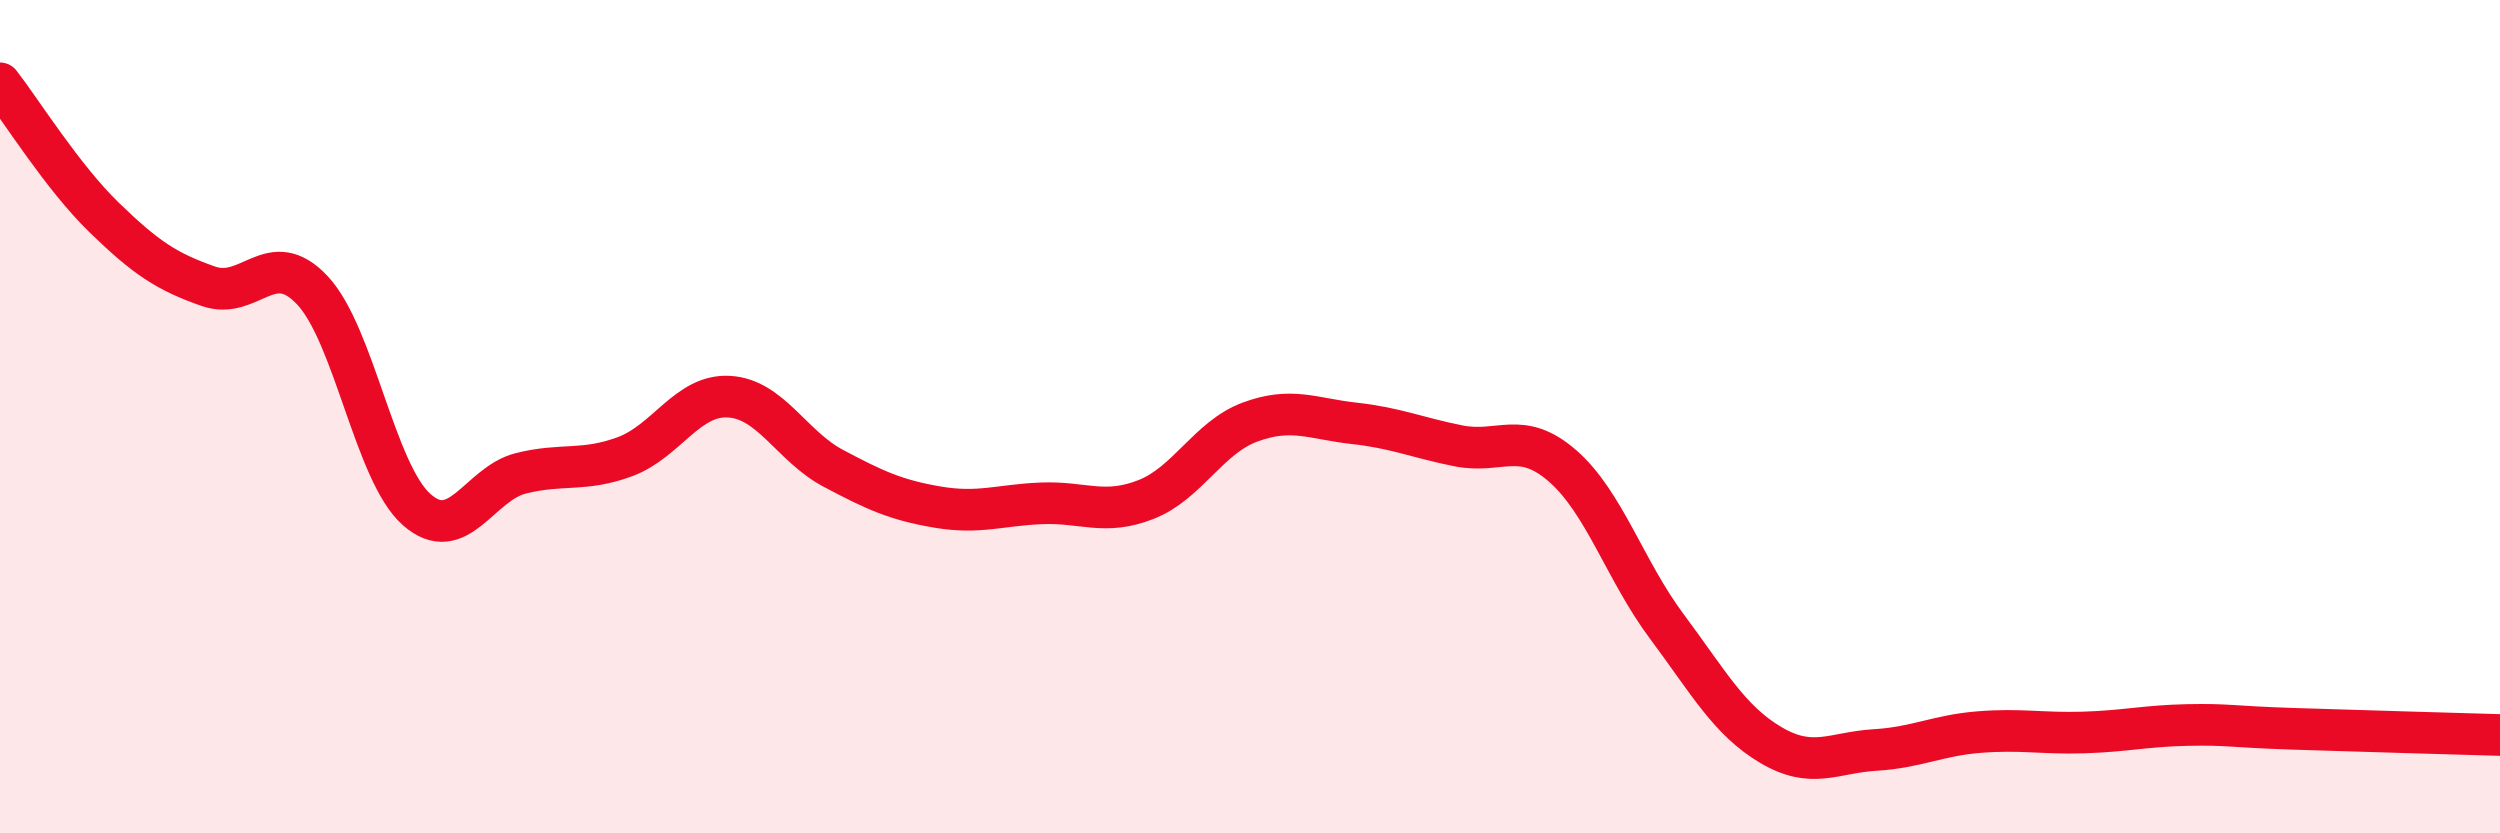
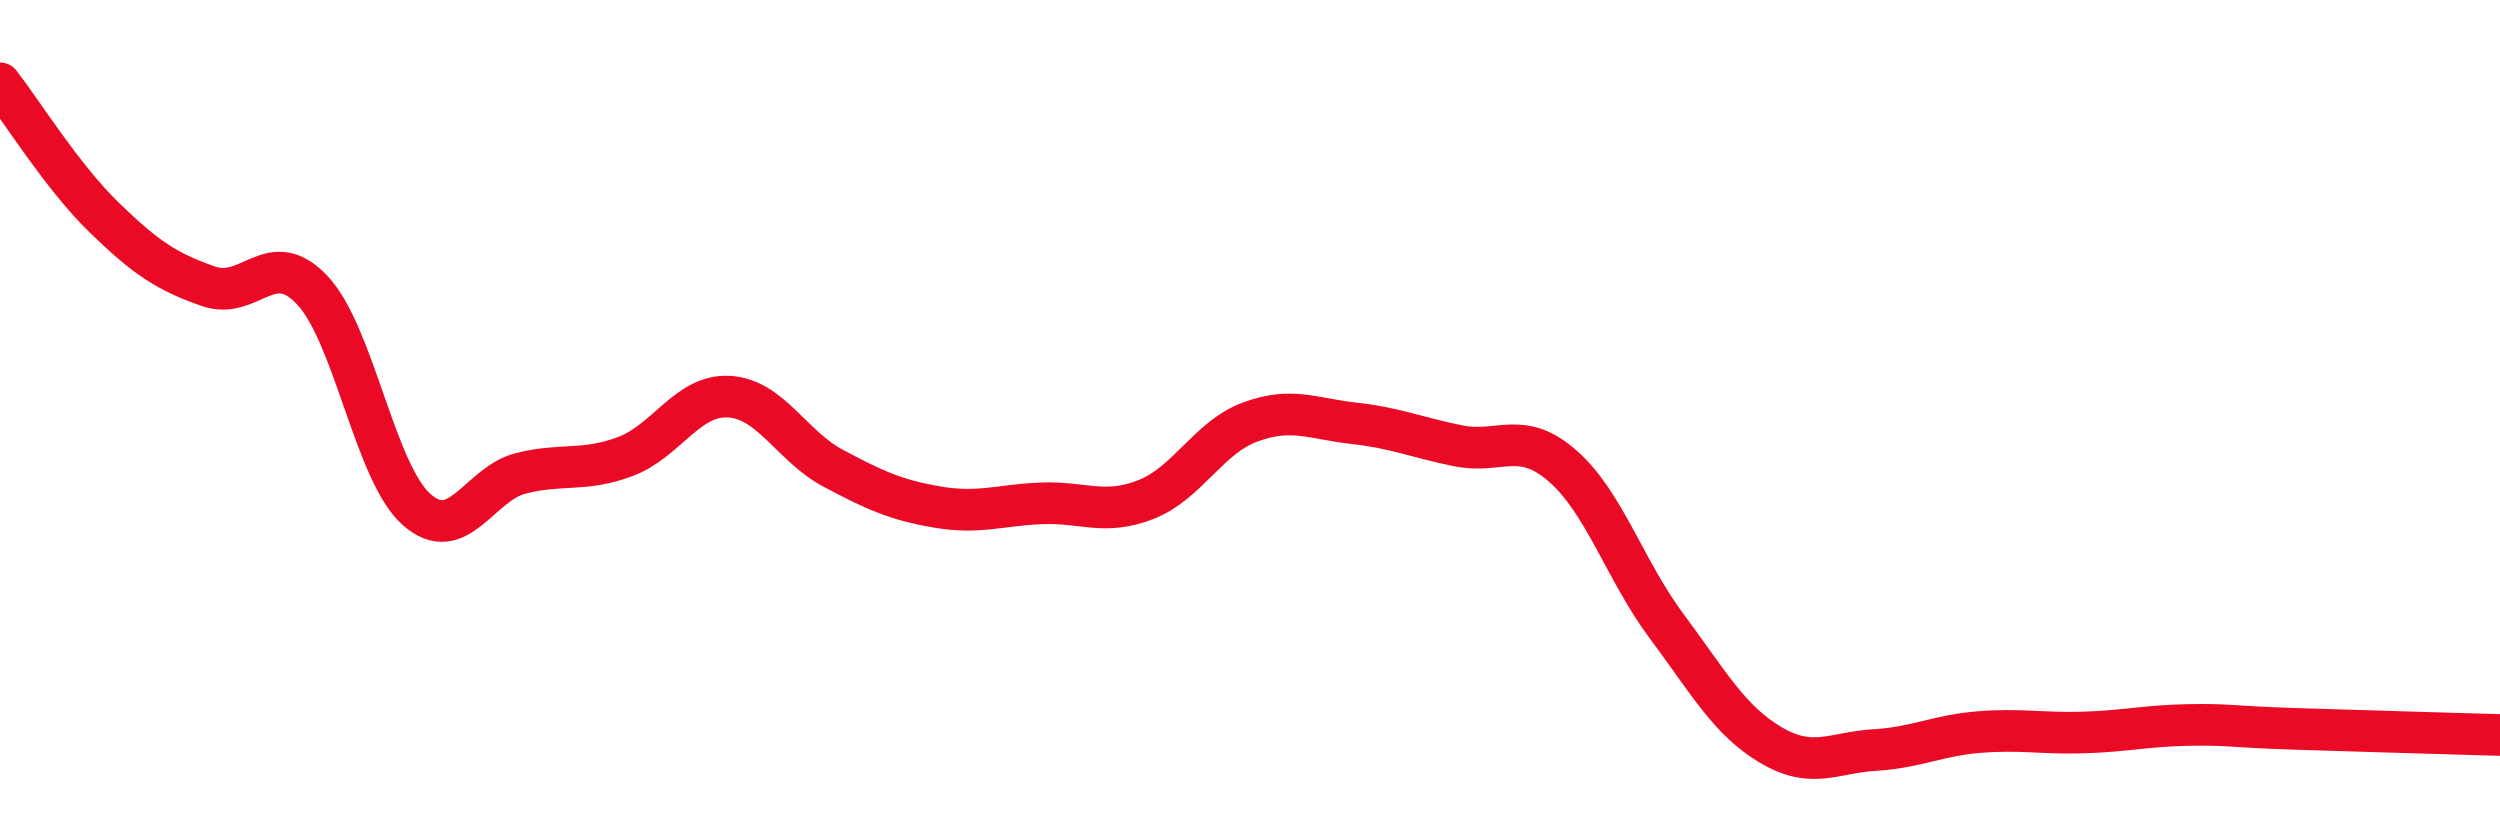
<svg xmlns="http://www.w3.org/2000/svg" width="60" height="20" viewBox="0 0 60 20">
-   <path d="M 0,2 C 0.5,2.64 1.5,4.25 2.5,5.22 C 3.5,6.19 4,6.52 5,6.87 C 6,7.22 6.5,5.9 7.5,6.97 C 8.5,8.04 9,11.35 10,12.23 C 11,13.11 11.5,11.61 12.5,11.36 C 13.5,11.11 14,11.33 15,10.96 C 16,10.59 16.5,9.46 17.5,9.52 C 18.5,9.58 19,10.71 20,11.24 C 21,11.77 21.5,12 22.5,12.17 C 23.5,12.34 24,12.12 25,12.08 C 26,12.04 26.5,12.38 27.5,11.99 C 28.5,11.6 29,10.5 30,10.13 C 31,9.76 31.5,10.05 32.5,10.16 C 33.5,10.27 34,10.5 35,10.7 C 36,10.9 36.5,10.31 37.5,11.18 C 38.5,12.05 39,13.69 40,15.03 C 41,16.37 41.5,17.29 42.5,17.88 C 43.5,18.47 44,18.06 45,18 C 46,17.94 46.5,17.65 47.5,17.57 C 48.5,17.49 49,17.61 50,17.58 C 51,17.55 51.5,17.42 52.5,17.4 C 53.5,17.38 53.5,17.44 55,17.49 C 56.5,17.54 59,17.61 60,17.64L60 20L0 20Z" fill="#EB0A25" opacity="0.1" stroke-linecap="round" stroke-linejoin="round" />
  <path d="M 0,2 C 0.5,2.64 1.5,4.25 2.5,5.22 C 3.5,6.19 4,6.52 5,6.87 C 6,7.22 6.5,5.9 7.5,6.97 C 8.5,8.04 9,11.35 10,12.23 C 11,13.11 11.5,11.61 12.5,11.36 C 13.5,11.11 14,11.33 15,10.96 C 16,10.59 16.5,9.46 17.5,9.52 C 18.5,9.58 19,10.71 20,11.24 C 21,11.77 21.5,12 22.5,12.17 C 23.5,12.34 24,12.12 25,12.08 C 26,12.04 26.5,12.38 27.5,11.99 C 28.5,11.6 29,10.5 30,10.13 C 31,9.76 31.5,10.05 32.5,10.16 C 33.5,10.27 34,10.5 35,10.7 C 36,10.9 36.5,10.31 37.5,11.18 C 38.5,12.05 39,13.69 40,15.03 C 41,16.37 41.5,17.29 42.5,17.88 C 43.5,18.47 44,18.06 45,18 C 46,17.94 46.5,17.65 47.5,17.57 C 48.5,17.49 49,17.61 50,17.58 C 51,17.55 51.5,17.42 52.5,17.4 C 53.5,17.38 53.5,17.44 55,17.49 C 56.5,17.54 59,17.61 60,17.64" stroke="#EB0A25" stroke-width="1" fill="none" stroke-linecap="round" stroke-linejoin="round" />
</svg>